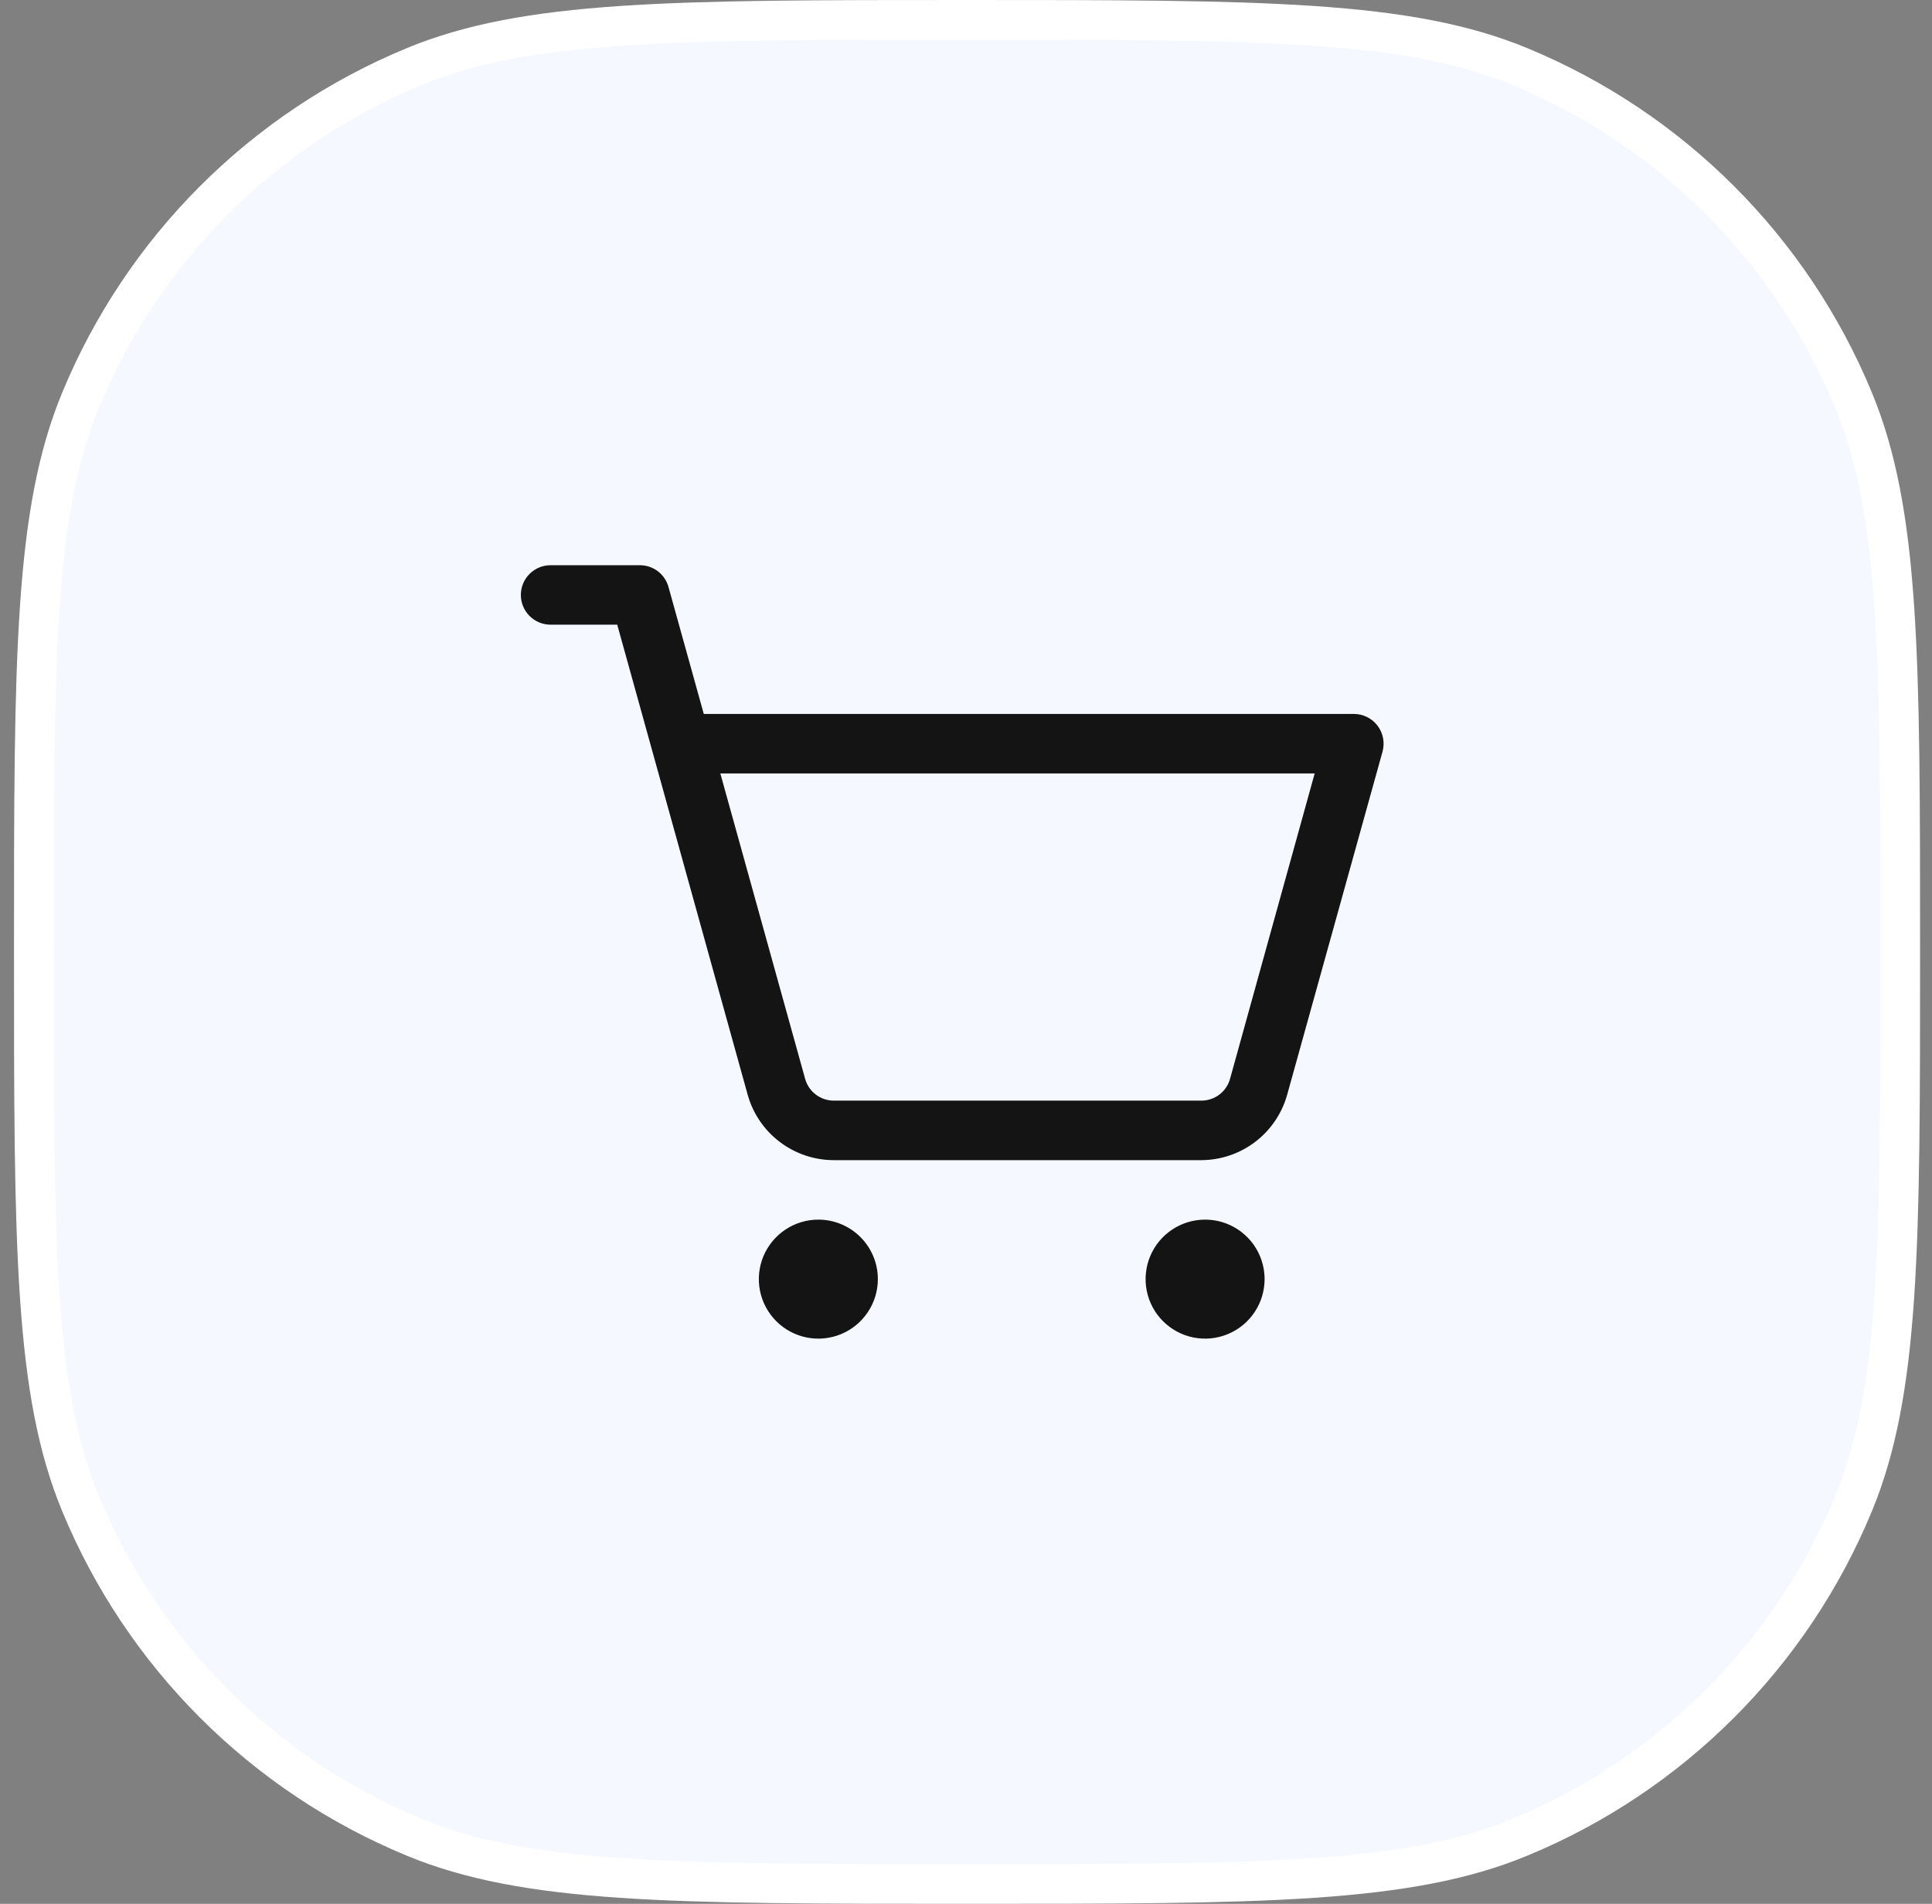
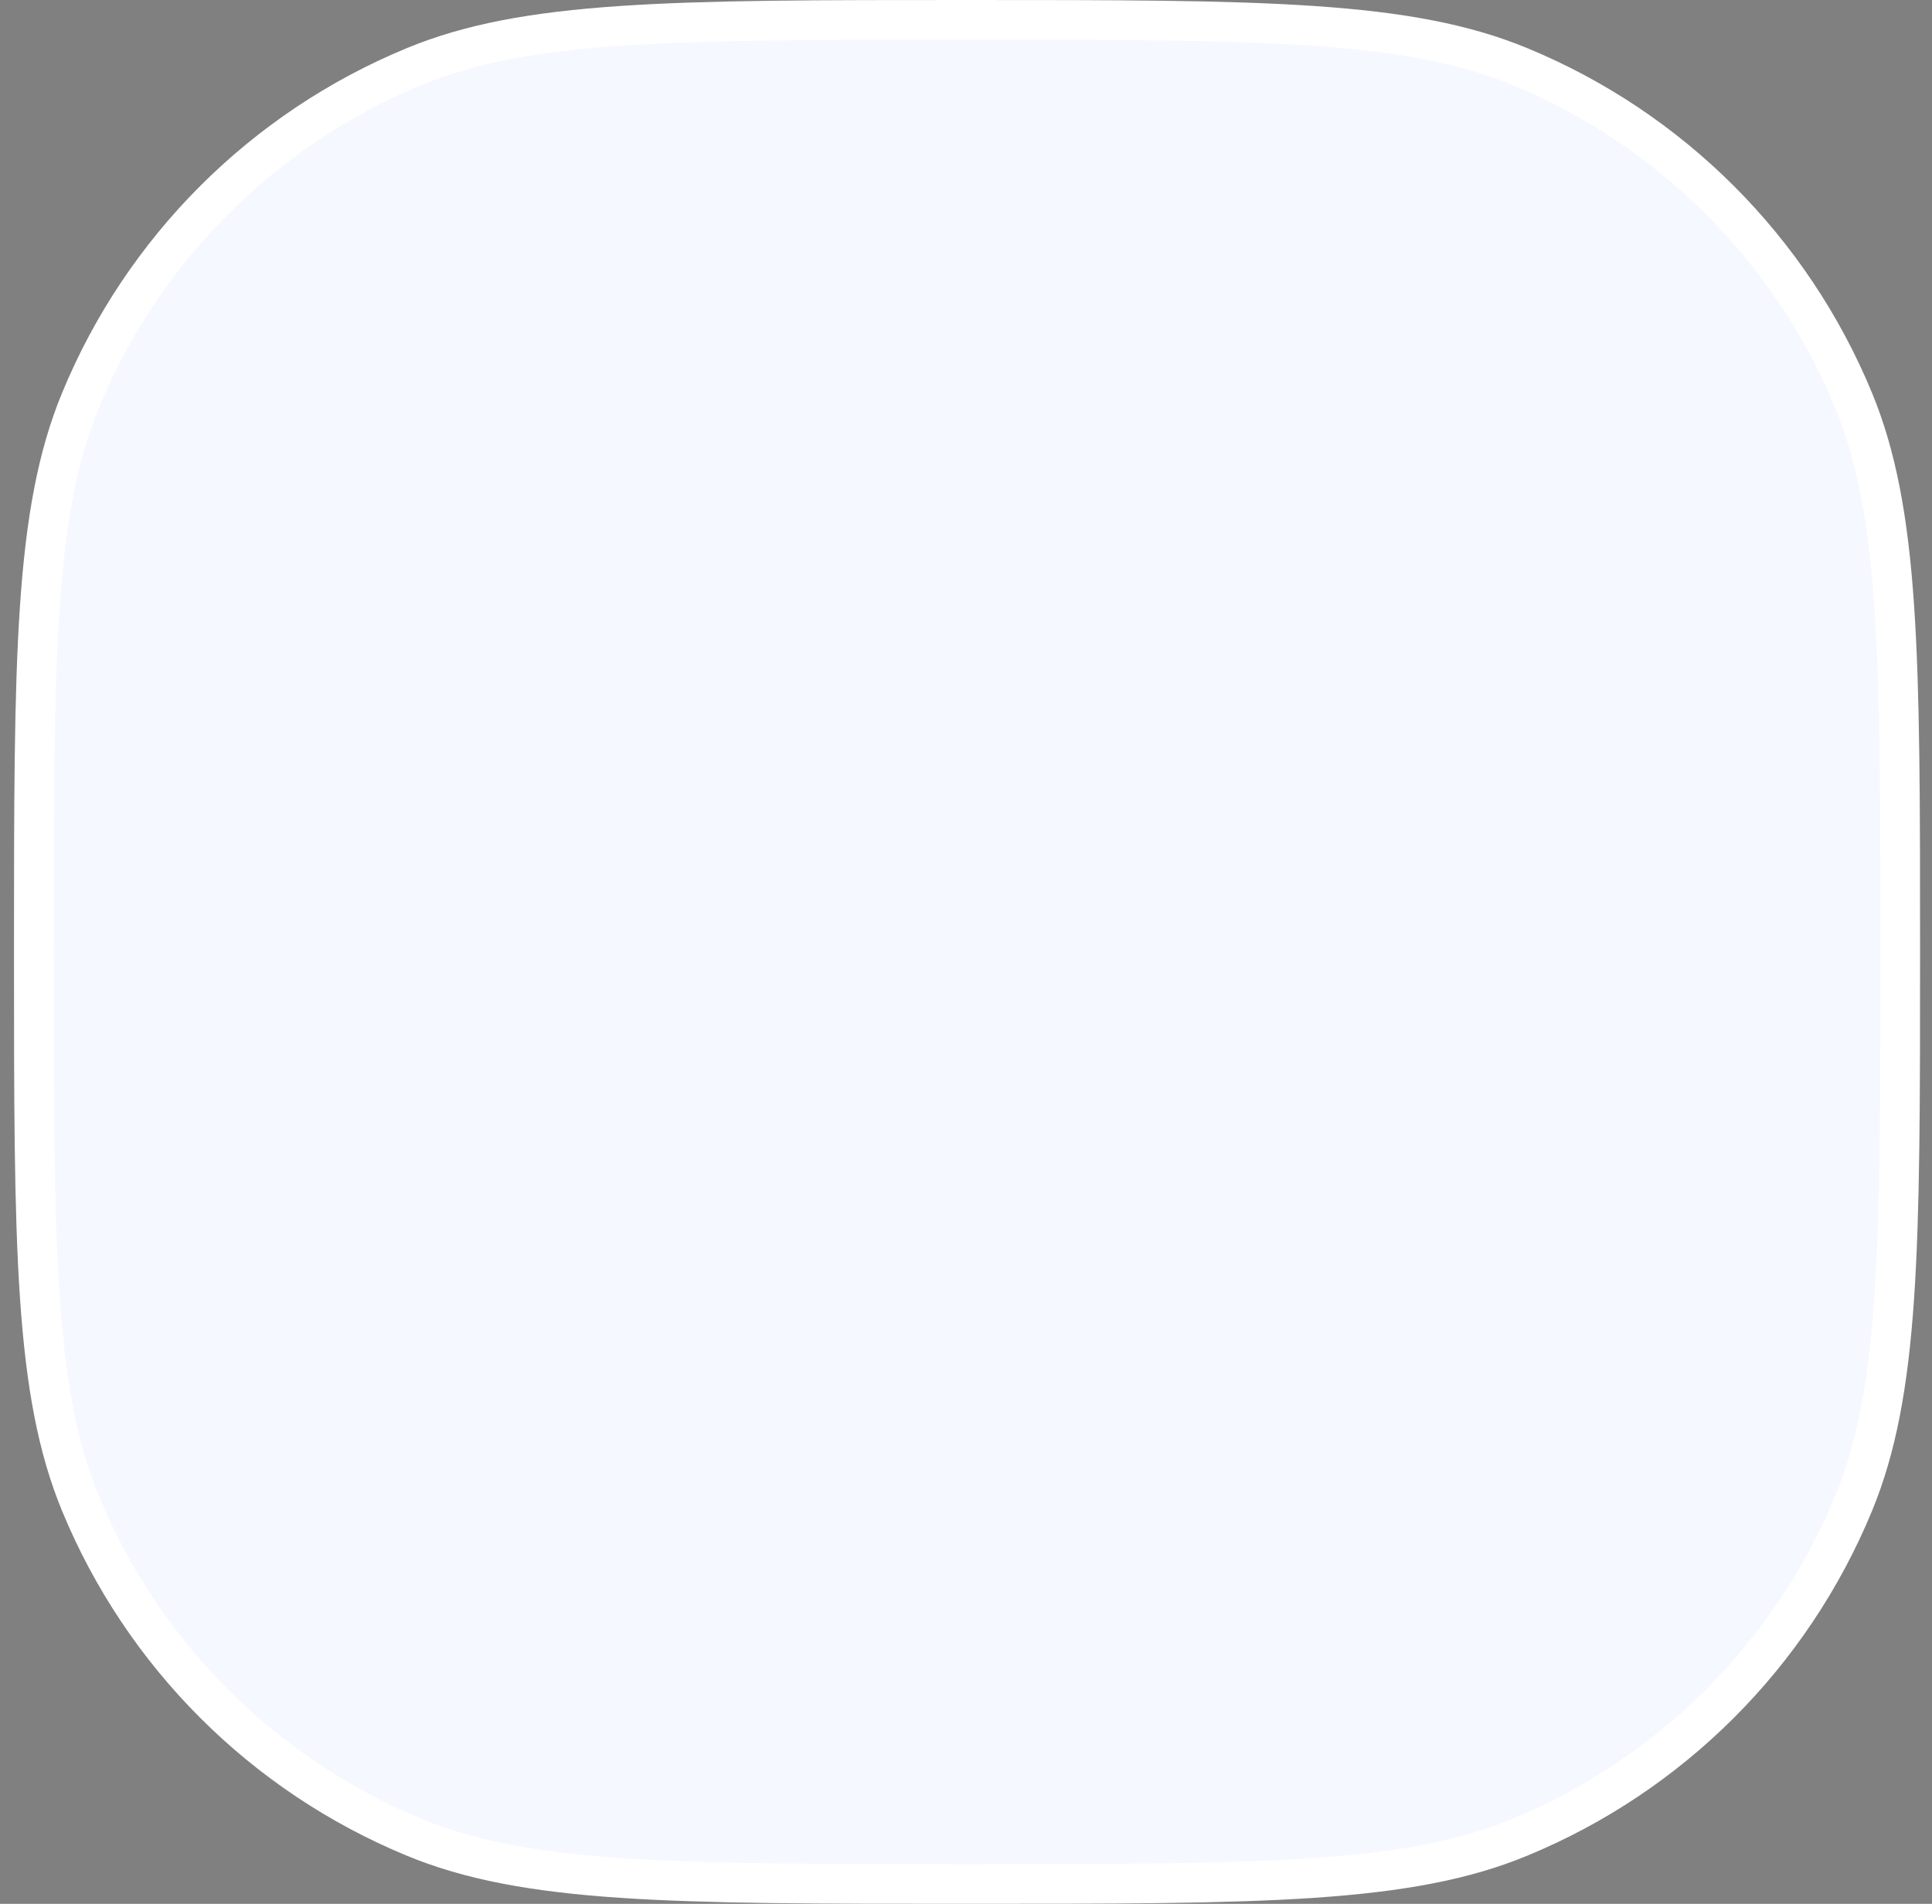
<svg xmlns="http://www.w3.org/2000/svg" width="69" height="68" viewBox="0 0 69 68" fill="none">
  <rect x="0" y="0" width="69" height="68" fill="#808080" stroke="none" />
  <path d="M1.209 34C1.209 28.721 1.209 24.798 1.422 21.673C1.634 18.555 2.055 16.284 2.872 14.305C5.103 8.898 9.398 4.603 14.805 2.372C16.784 1.555 19.058 1.134 22.182 0.922C25.313 0.709 29.246 0.709 34.537 0.709C39.828 0.709 43.761 0.709 46.892 0.922C50.017 1.134 52.291 1.555 54.269 2.372C59.676 4.603 63.971 8.898 66.203 14.305C67.019 16.284 67.441 18.555 67.653 21.673C67.865 24.798 67.865 28.721 67.865 34C67.865 39.279 67.865 43.202 67.653 46.327C67.441 49.445 67.019 51.716 66.203 53.695C63.971 59.102 59.676 63.397 54.269 65.628C52.291 66.445 50.017 66.866 46.892 67.078C43.761 67.29 39.828 67.291 34.537 67.291C29.246 67.291 25.313 67.29 22.182 67.078C19.058 66.866 16.784 66.445 14.805 65.628C9.398 63.397 5.103 59.102 2.872 53.695C2.055 51.716 1.634 49.445 1.422 46.327C1.209 43.202 1.209 39.279 1.209 34Z" fill="#F5F8FF" />
  <path d="M1.209 34C1.209 28.721 1.209 24.798 1.422 21.673C1.634 18.555 2.055 16.284 2.872 14.305C5.103 8.898 9.398 4.603 14.805 2.372C16.784 1.555 19.058 1.134 22.182 0.922C25.313 0.709 29.246 0.709 34.537 0.709C39.828 0.709 43.761 0.709 46.892 0.922C50.017 1.134 52.291 1.555 54.269 2.372C59.676 4.603 63.971 8.898 66.203 14.305C67.019 16.284 67.441 18.555 67.653 21.673C67.865 24.798 67.865 28.721 67.865 34C67.865 39.279 67.865 43.202 67.653 46.327C67.441 49.445 67.019 51.716 66.203 53.695C63.971 59.102 59.676 63.397 54.269 65.628C52.291 66.445 50.017 66.866 46.892 67.078C43.761 67.29 39.828 67.291 34.537 67.291C29.246 67.291 25.313 67.29 22.182 67.078C19.058 66.866 16.784 66.445 14.805 65.628C9.398 63.397 5.103 59.102 2.872 53.695C2.055 51.716 1.634 49.445 1.422 46.327C1.209 43.202 1.209 39.279 1.209 34Z" stroke="white" stroke-width="1.418" />
-   <path d="M31.352 45.688C31.352 46.108 31.227 46.519 30.993 46.868C30.76 47.218 30.428 47.49 30.04 47.651C29.651 47.812 29.224 47.854 28.812 47.772C28.4 47.69 28.021 47.487 27.724 47.19C27.427 46.893 27.224 46.514 27.142 46.102C27.06 45.69 27.102 45.263 27.263 44.874C27.424 44.486 27.697 44.154 28.046 43.921C28.395 43.687 28.806 43.562 29.227 43.562C29.79 43.562 30.331 43.786 30.729 44.185C31.128 44.583 31.352 45.124 31.352 45.688ZM43.039 43.562C42.619 43.562 42.208 43.687 41.858 43.921C41.509 44.154 41.237 44.486 41.076 44.874C40.915 45.263 40.873 45.69 40.955 46.102C41.037 46.514 41.239 46.893 41.536 47.19C41.834 47.487 42.212 47.69 42.624 47.772C43.037 47.854 43.464 47.812 43.852 47.651C44.241 47.49 44.572 47.218 44.806 46.868C45.039 46.519 45.164 46.108 45.164 45.688C45.164 45.124 44.94 44.583 44.542 44.185C44.143 43.786 43.603 43.562 43.039 43.562ZM49.376 26.847L45.97 39.103C45.783 39.772 45.383 40.362 44.83 40.784C44.277 41.205 43.601 41.435 42.906 41.438H29.779C29.082 41.437 28.404 41.209 27.849 40.787C27.293 40.366 26.891 39.774 26.703 39.103L22.044 22.312H19.664C19.382 22.312 19.112 22.201 18.913 22.001C18.713 21.802 18.602 21.532 18.602 21.25C18.602 20.968 18.713 20.698 18.913 20.499C19.112 20.299 19.382 20.188 19.664 20.188H22.852C23.084 20.188 23.31 20.264 23.495 20.404C23.68 20.545 23.813 20.742 23.875 20.966L25.135 25.5H48.352C48.515 25.5 48.677 25.538 48.824 25.611C48.971 25.683 49.098 25.789 49.197 25.919C49.297 26.05 49.364 26.201 49.395 26.362C49.426 26.523 49.419 26.689 49.376 26.847ZM46.953 27.625H25.726L28.755 38.534C28.817 38.758 28.951 38.955 29.136 39.096C29.321 39.236 29.547 39.312 29.779 39.312H42.906C43.139 39.312 43.364 39.236 43.549 39.096C43.734 38.955 43.868 38.758 43.93 38.534L46.953 27.625Z" fill="#141414" />
</svg>